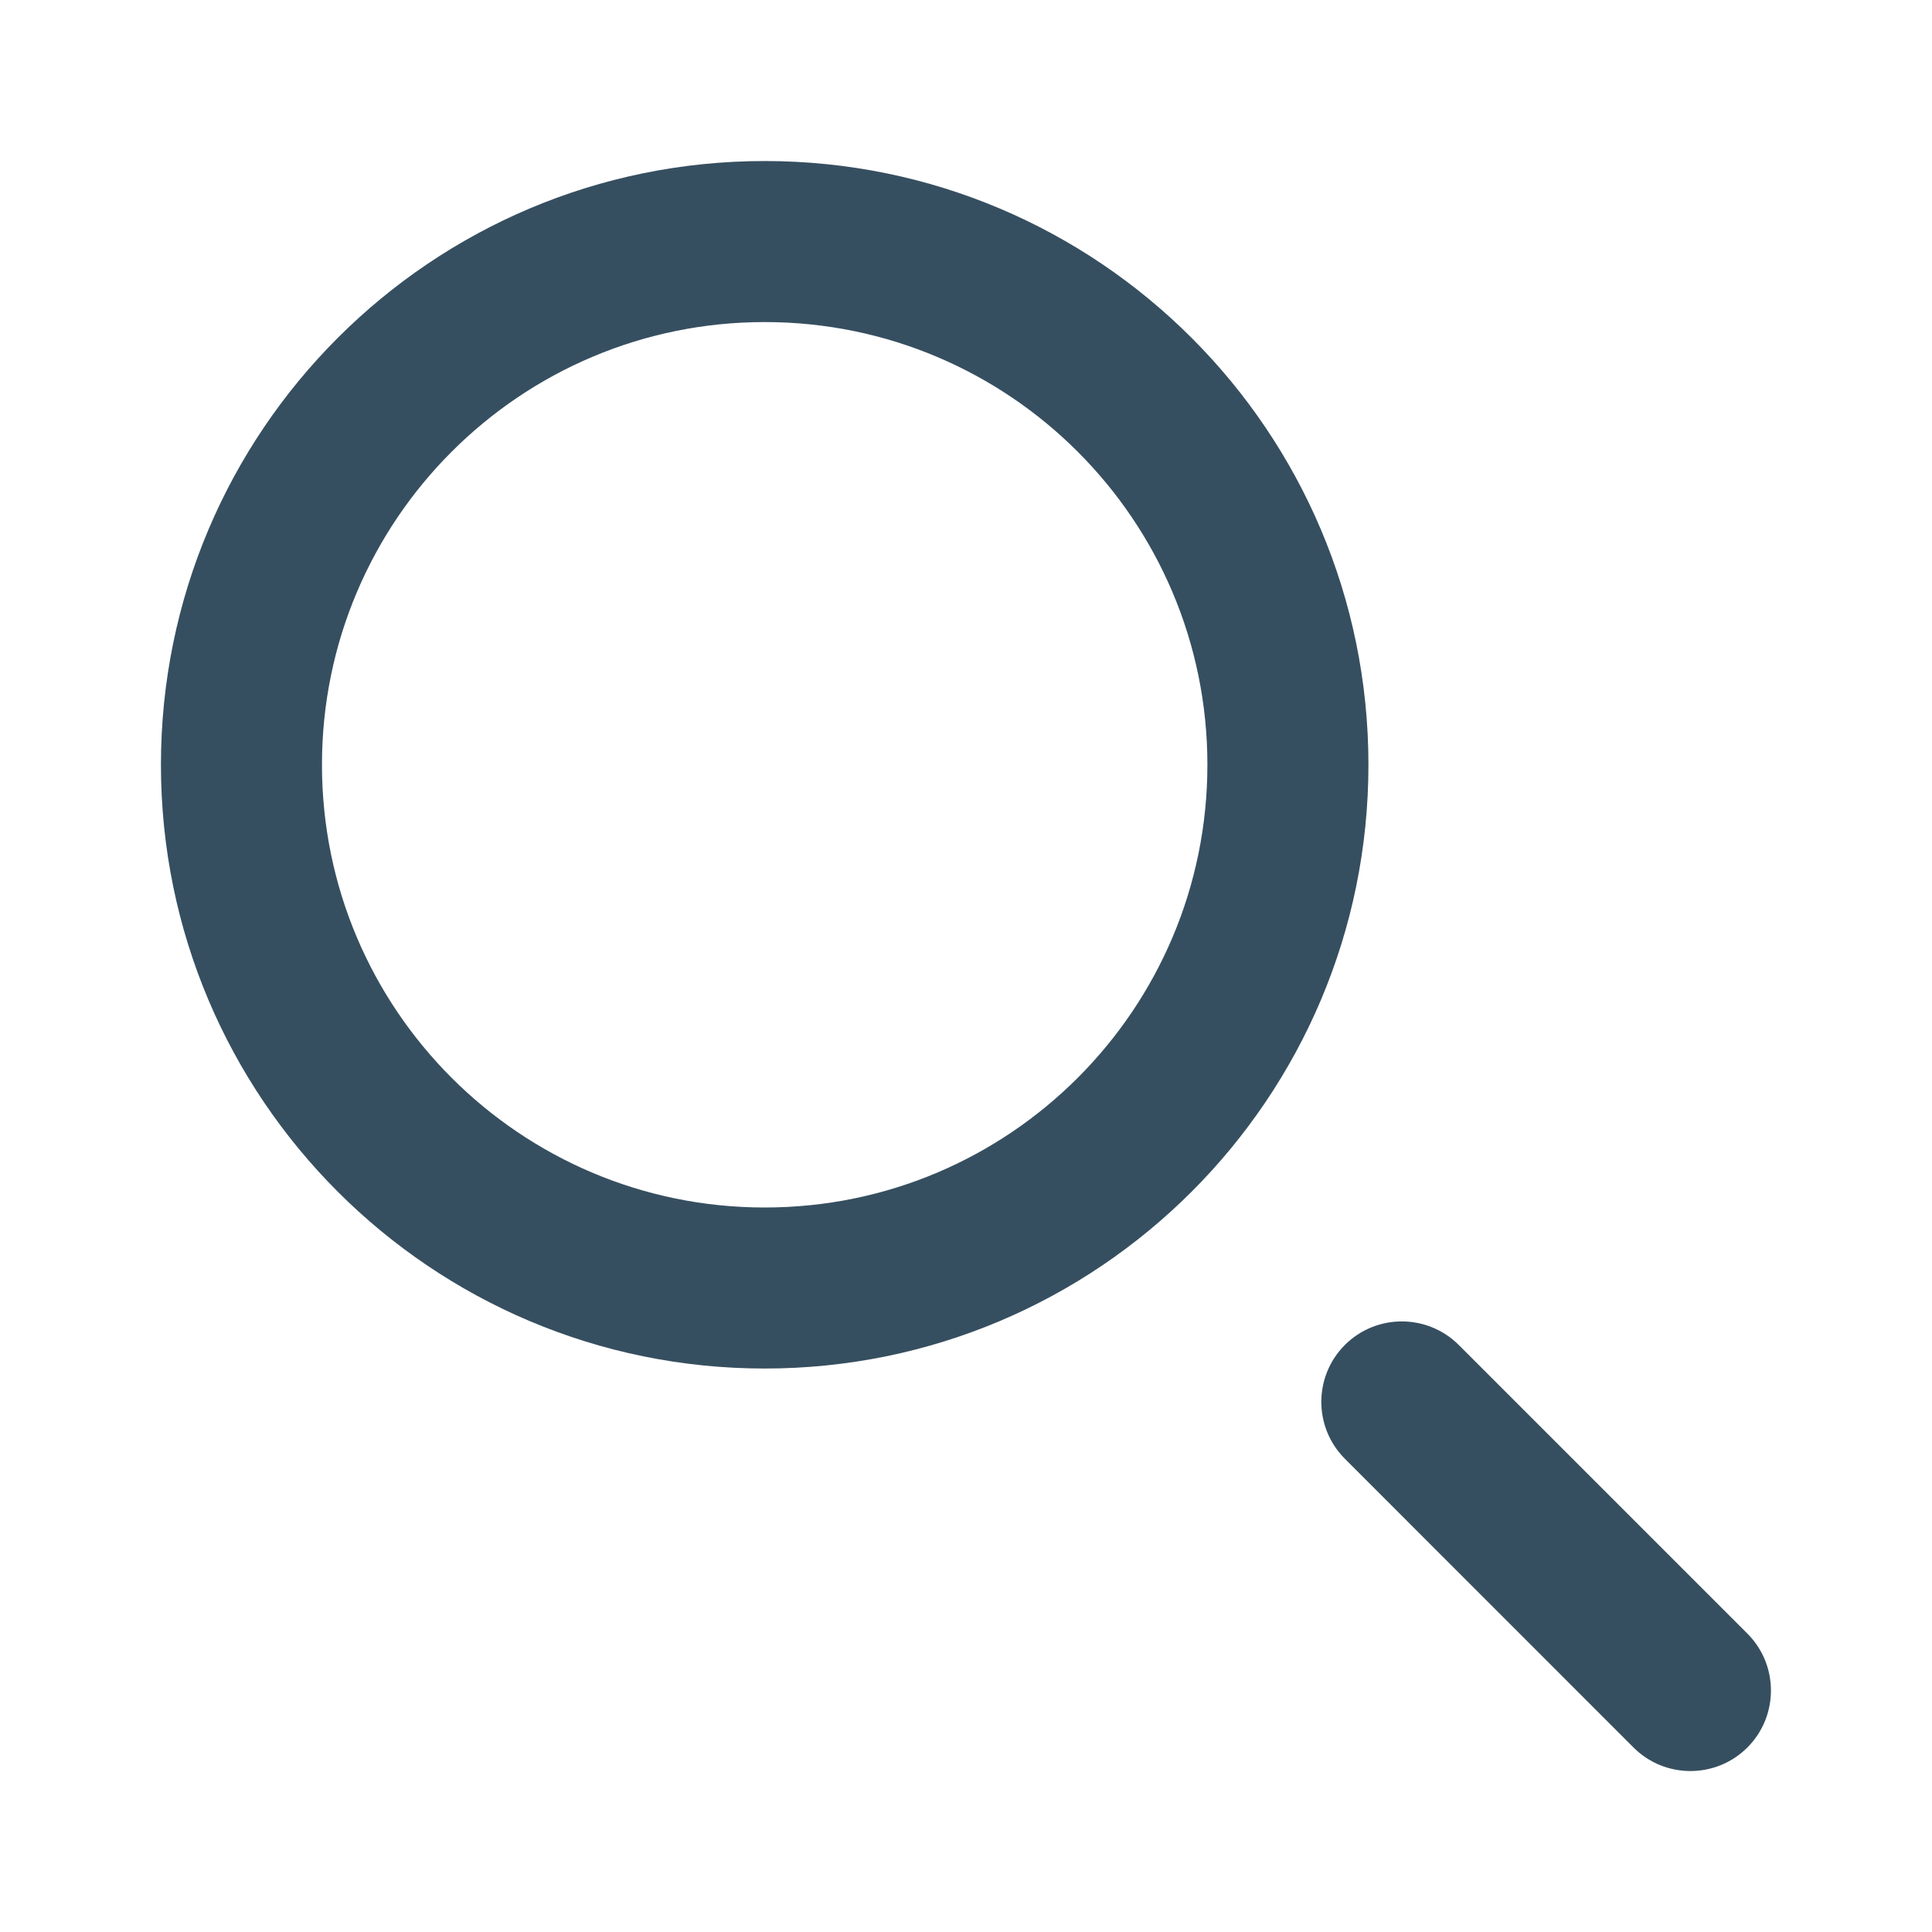
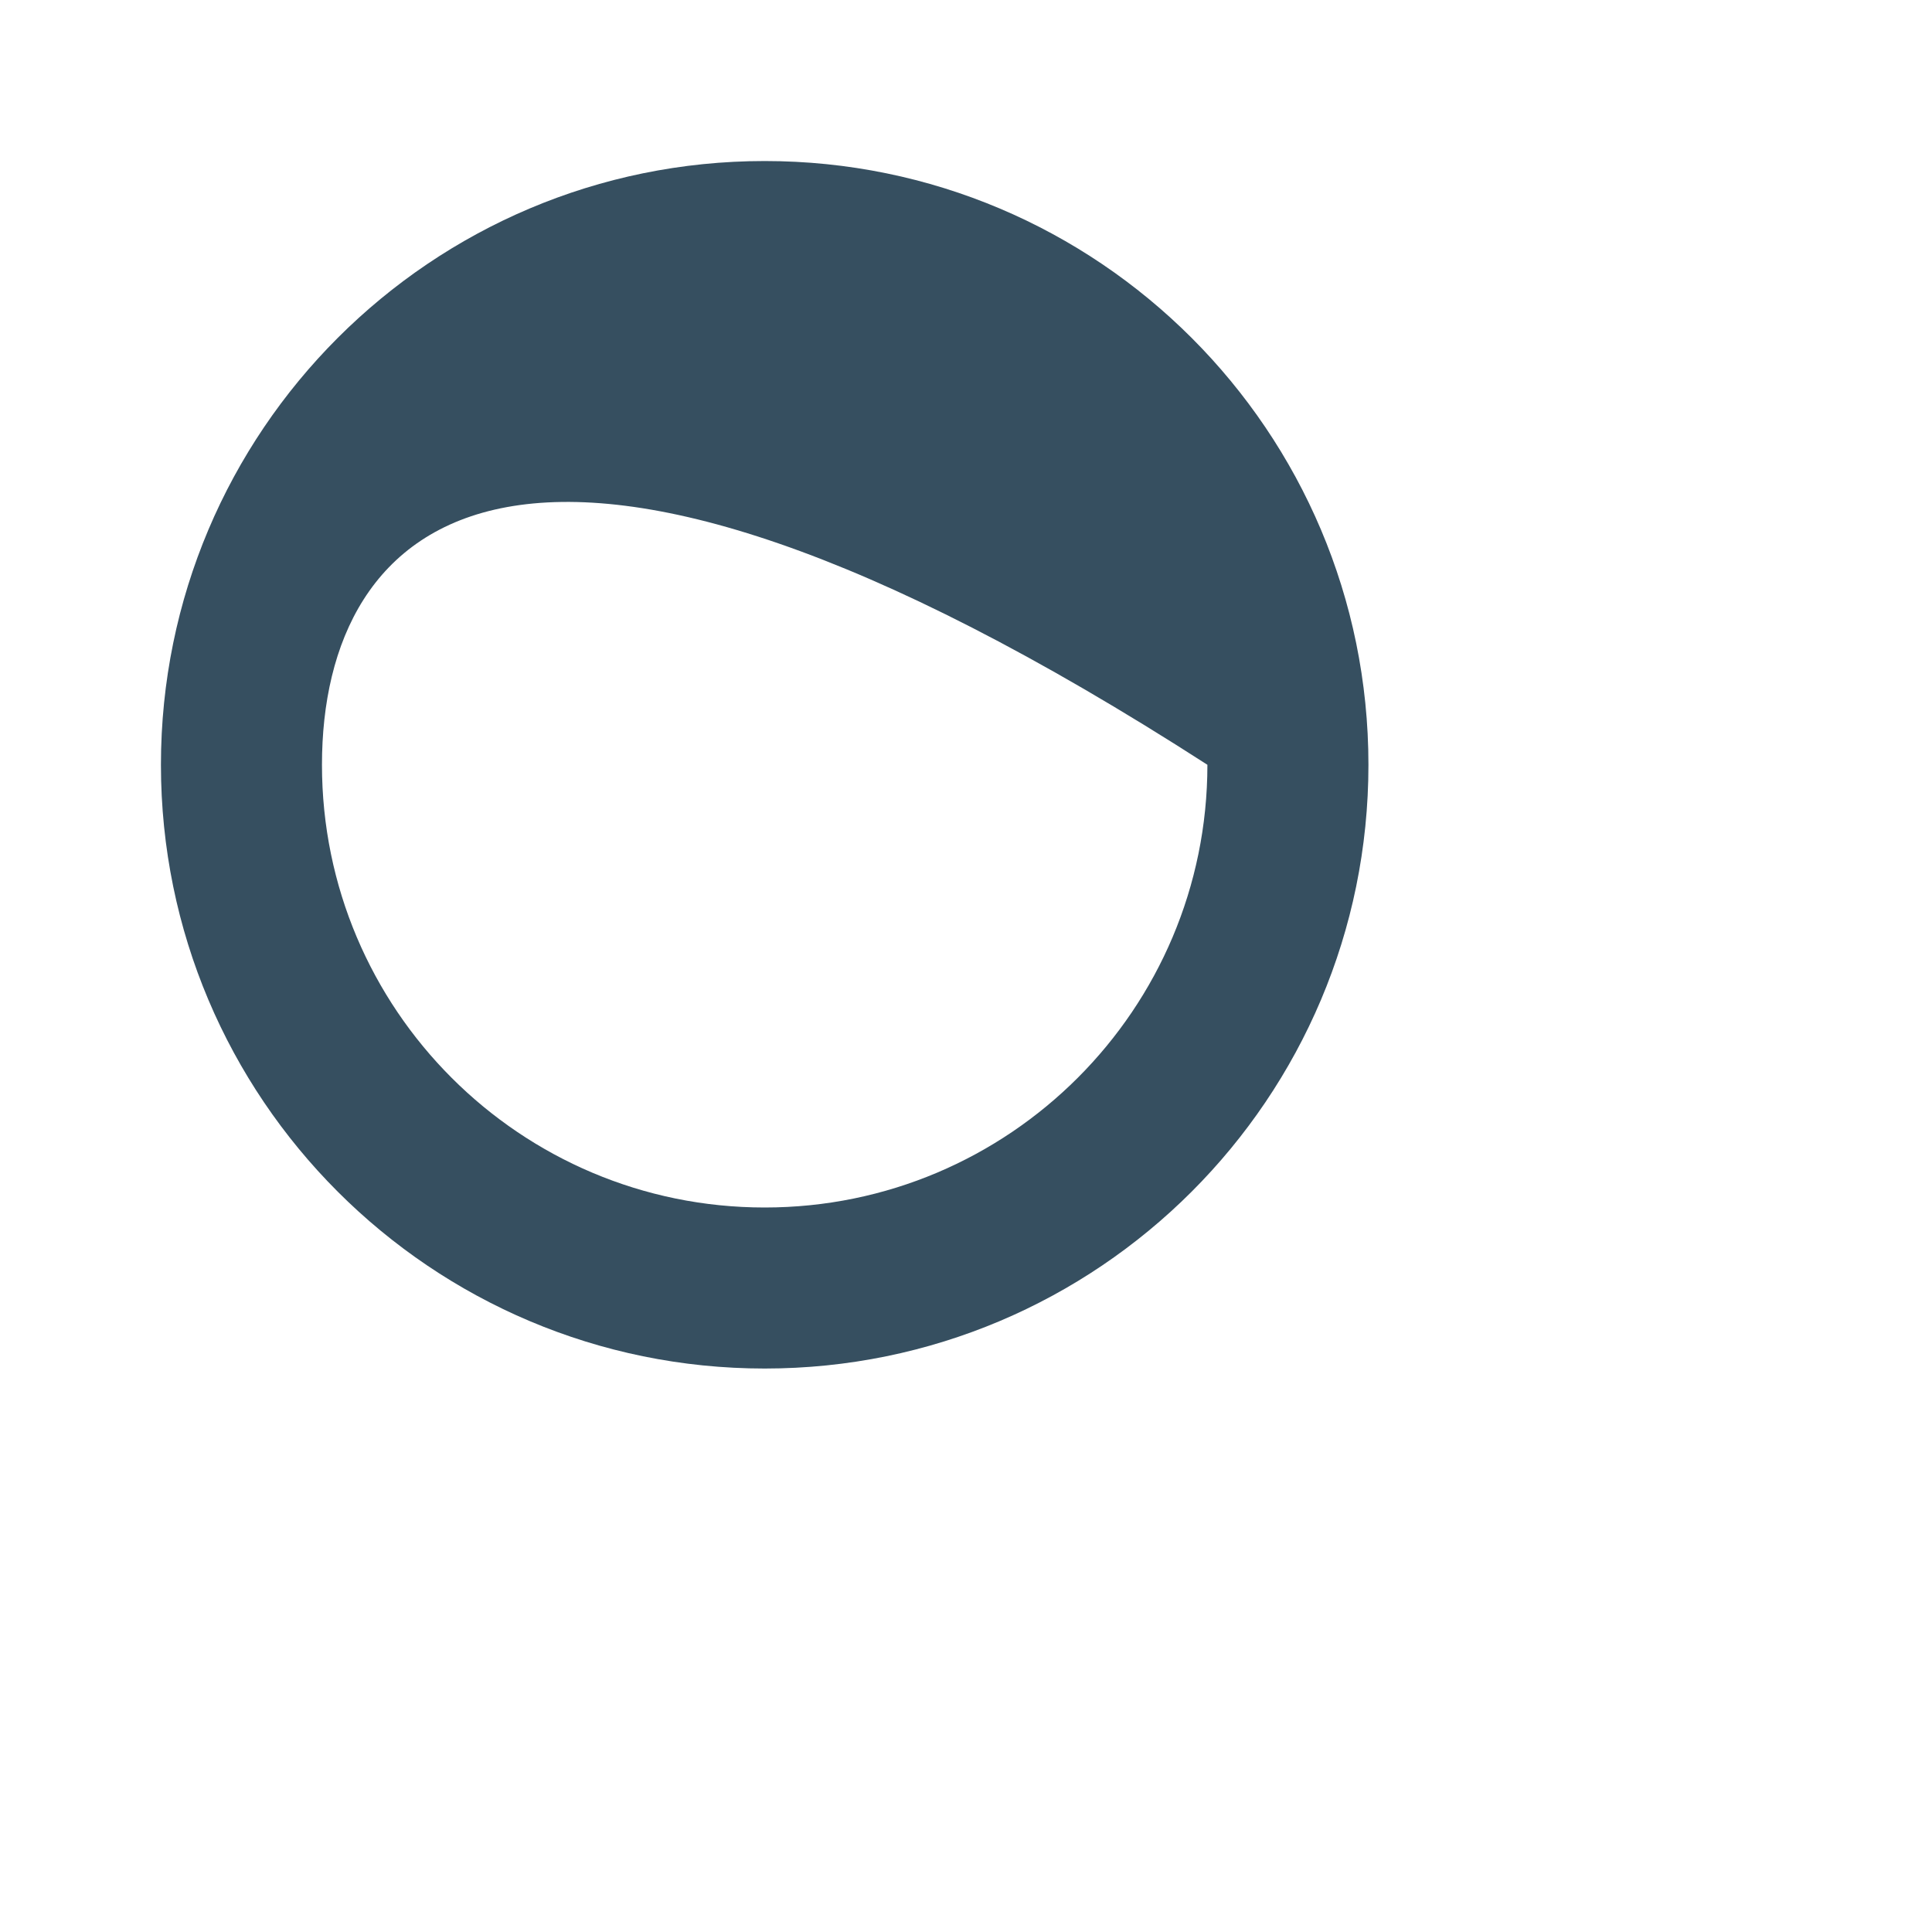
<svg xmlns="http://www.w3.org/2000/svg" width="20" height="20" viewBox="0 0 20 20" fill="none">
-   <path fill-rule="evenodd" clip-rule="evenodd" d="M7.916 12.5C10.447 12.5 12.499 10.448 12.499 7.917C12.499 5.386 10.447 3.334 7.916 3.334C5.385 3.334 3.333 5.386 3.333 7.917C3.333 10.448 5.385 12.5 7.916 12.5ZM7.916 14.167C11.368 14.167 14.166 11.369 14.166 7.917C14.166 4.465 11.368 1.667 7.916 1.667C4.464 1.667 1.666 4.465 1.666 7.917C1.666 11.369 4.464 14.167 7.916 14.167Z" fill="#364F60" />
-   <path fill-rule="evenodd" clip-rule="evenodd" d="M13.922 13.923C14.247 13.598 14.775 13.598 15.101 13.923L18.089 16.911C18.414 17.236 18.414 17.764 18.089 18.09C17.763 18.415 17.235 18.415 16.91 18.09L13.922 15.101C13.597 14.776 13.597 14.248 13.922 13.923Z" fill="#364F60" />
+   <path fill-rule="evenodd" clip-rule="evenodd" d="M7.916 12.5C10.447 12.5 12.499 10.448 12.499 7.917C5.385 3.334 3.333 5.386 3.333 7.917C3.333 10.448 5.385 12.5 7.916 12.5ZM7.916 14.167C11.368 14.167 14.166 11.369 14.166 7.917C14.166 4.465 11.368 1.667 7.916 1.667C4.464 1.667 1.666 4.465 1.666 7.917C1.666 11.369 4.464 14.167 7.916 14.167Z" fill="#364F60" />
</svg>